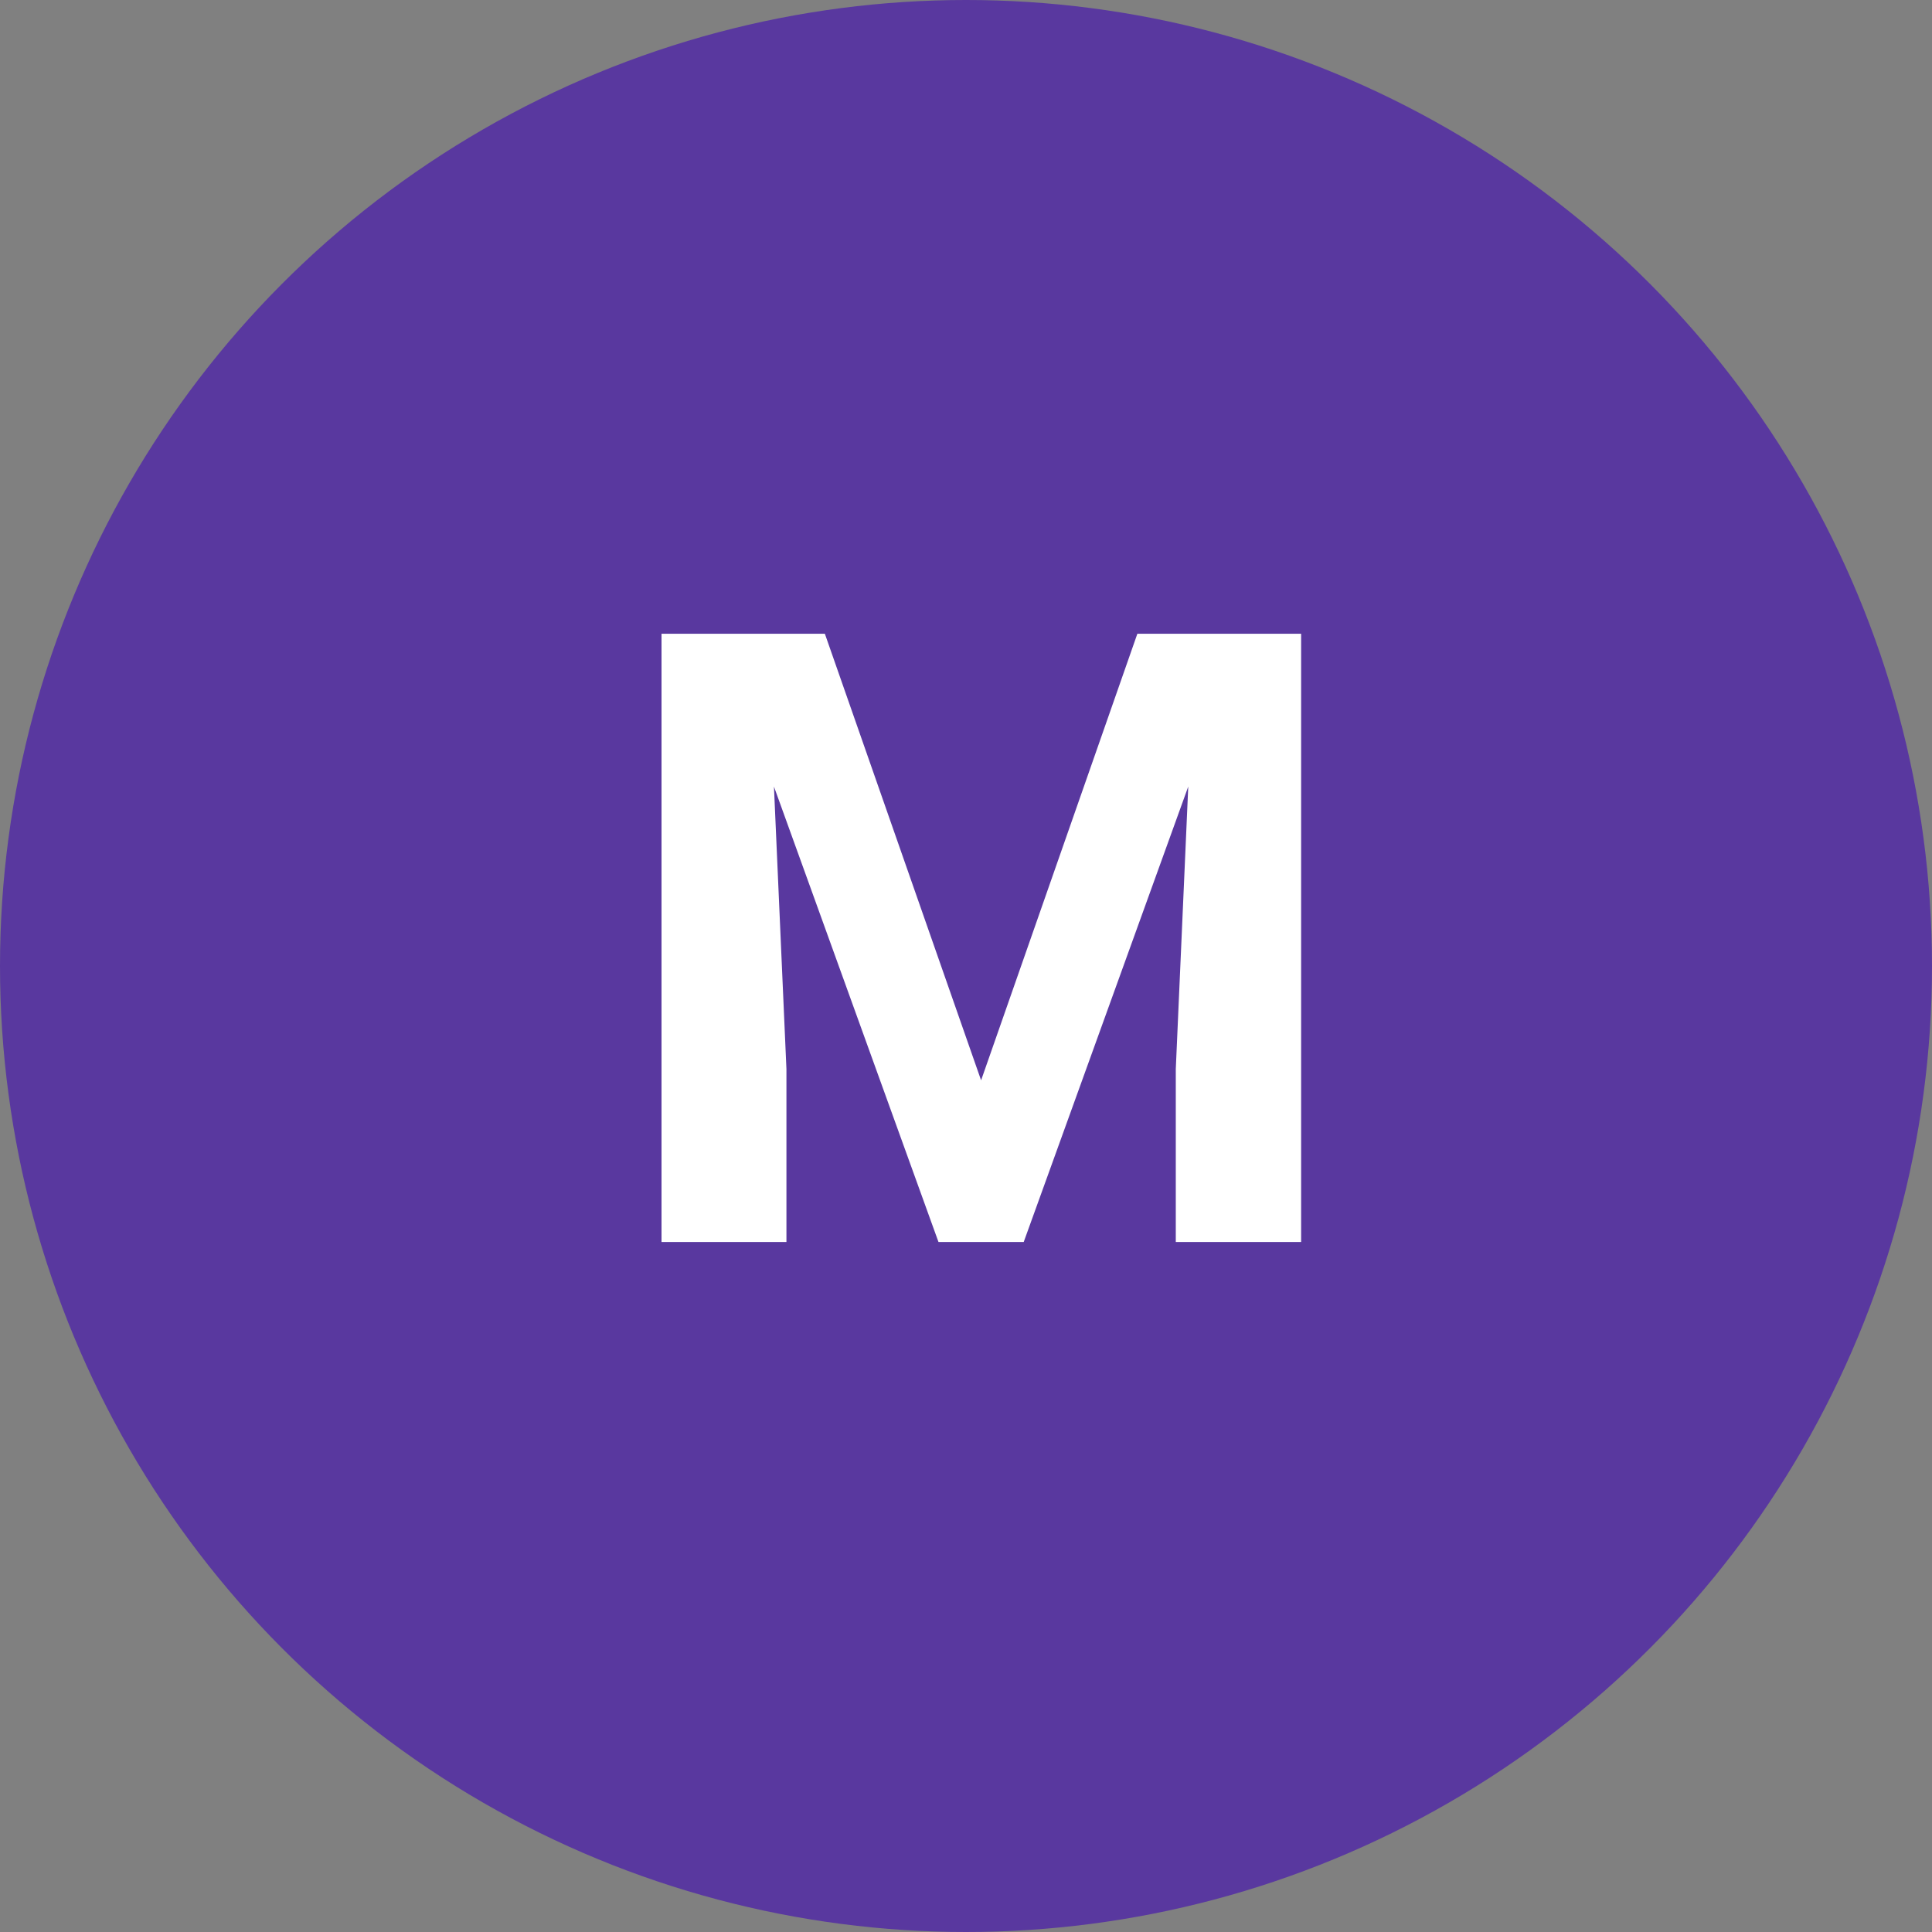
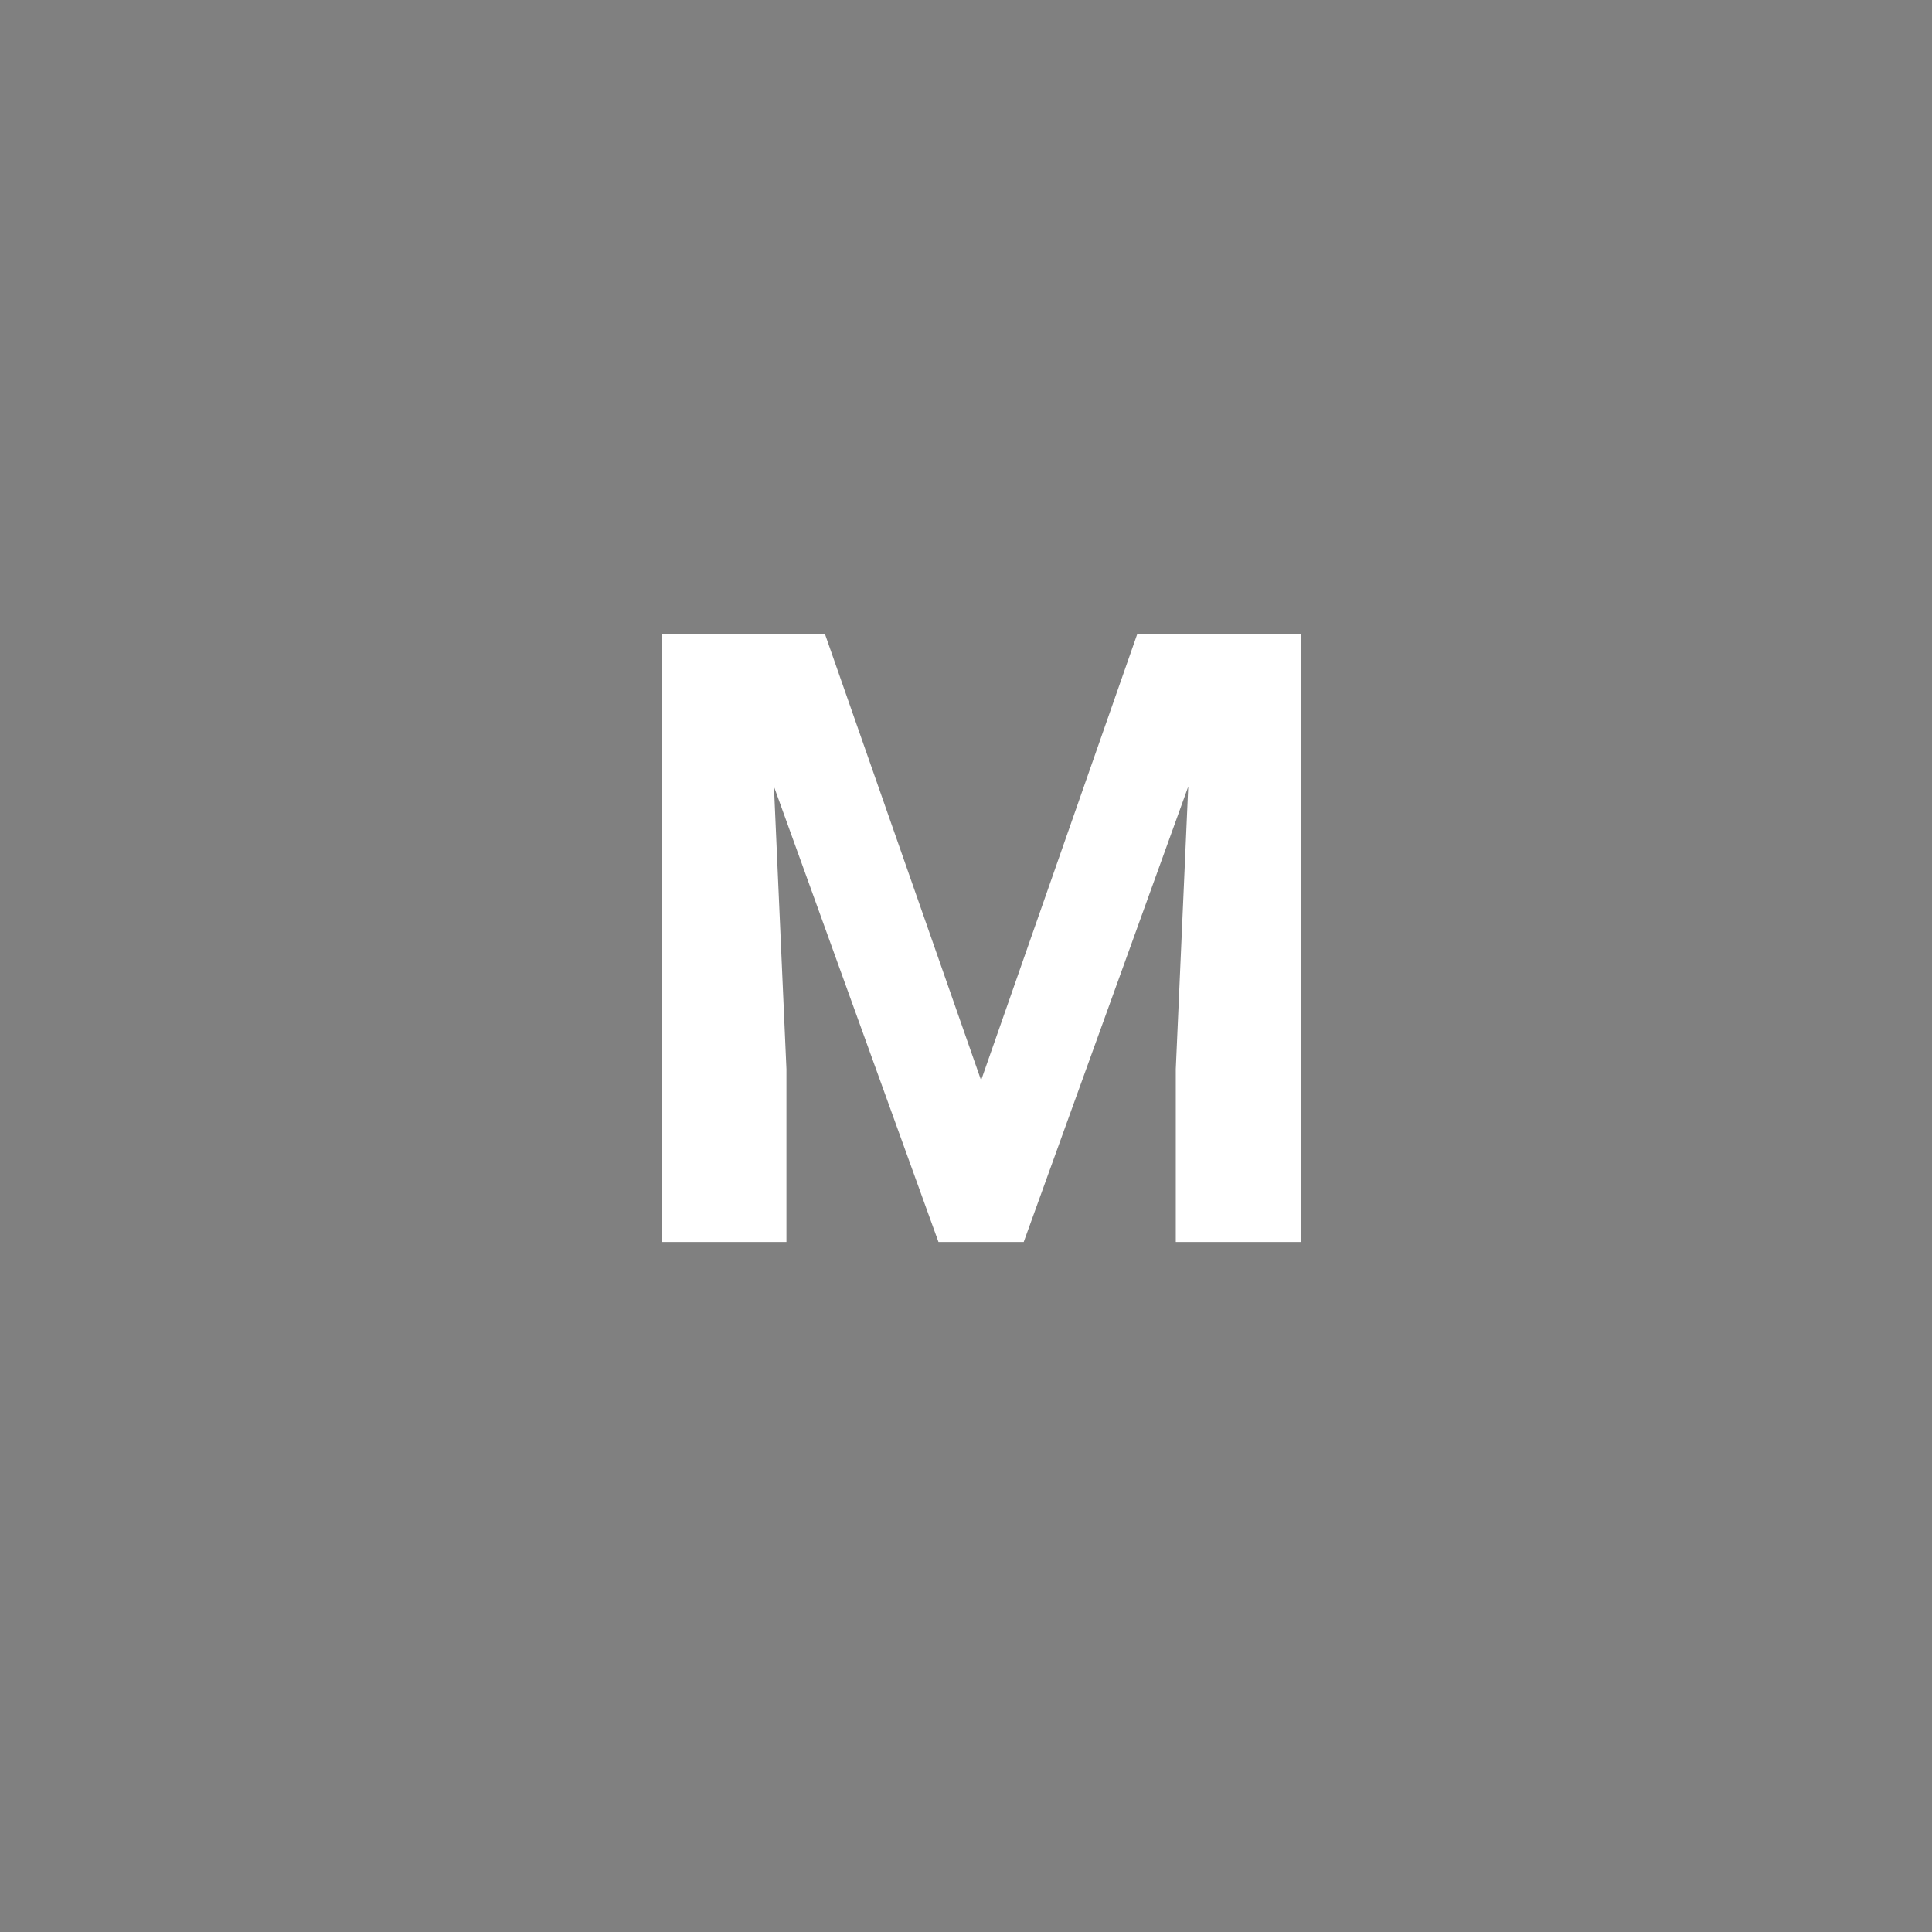
<svg xmlns="http://www.w3.org/2000/svg" width="70" height="70" viewBox="0 0 70 70" fill="none">
  <rect x="0" y="0" width="70" height="70" fill="#808080" stroke="none" />
-   <circle cx="35" cy="35" r="35" fill="#59389F" />
  <path d="M26.041 22.961H29.886L35.547 39.142L41.209 22.961H45.053L37.091 45H34.003L26.041 22.961ZM23.968 22.961H27.797L28.494 38.733V45H23.968V22.961ZM43.297 22.961H47.142V45H42.601V38.733L43.297 22.961Z" fill="white" />
</svg>